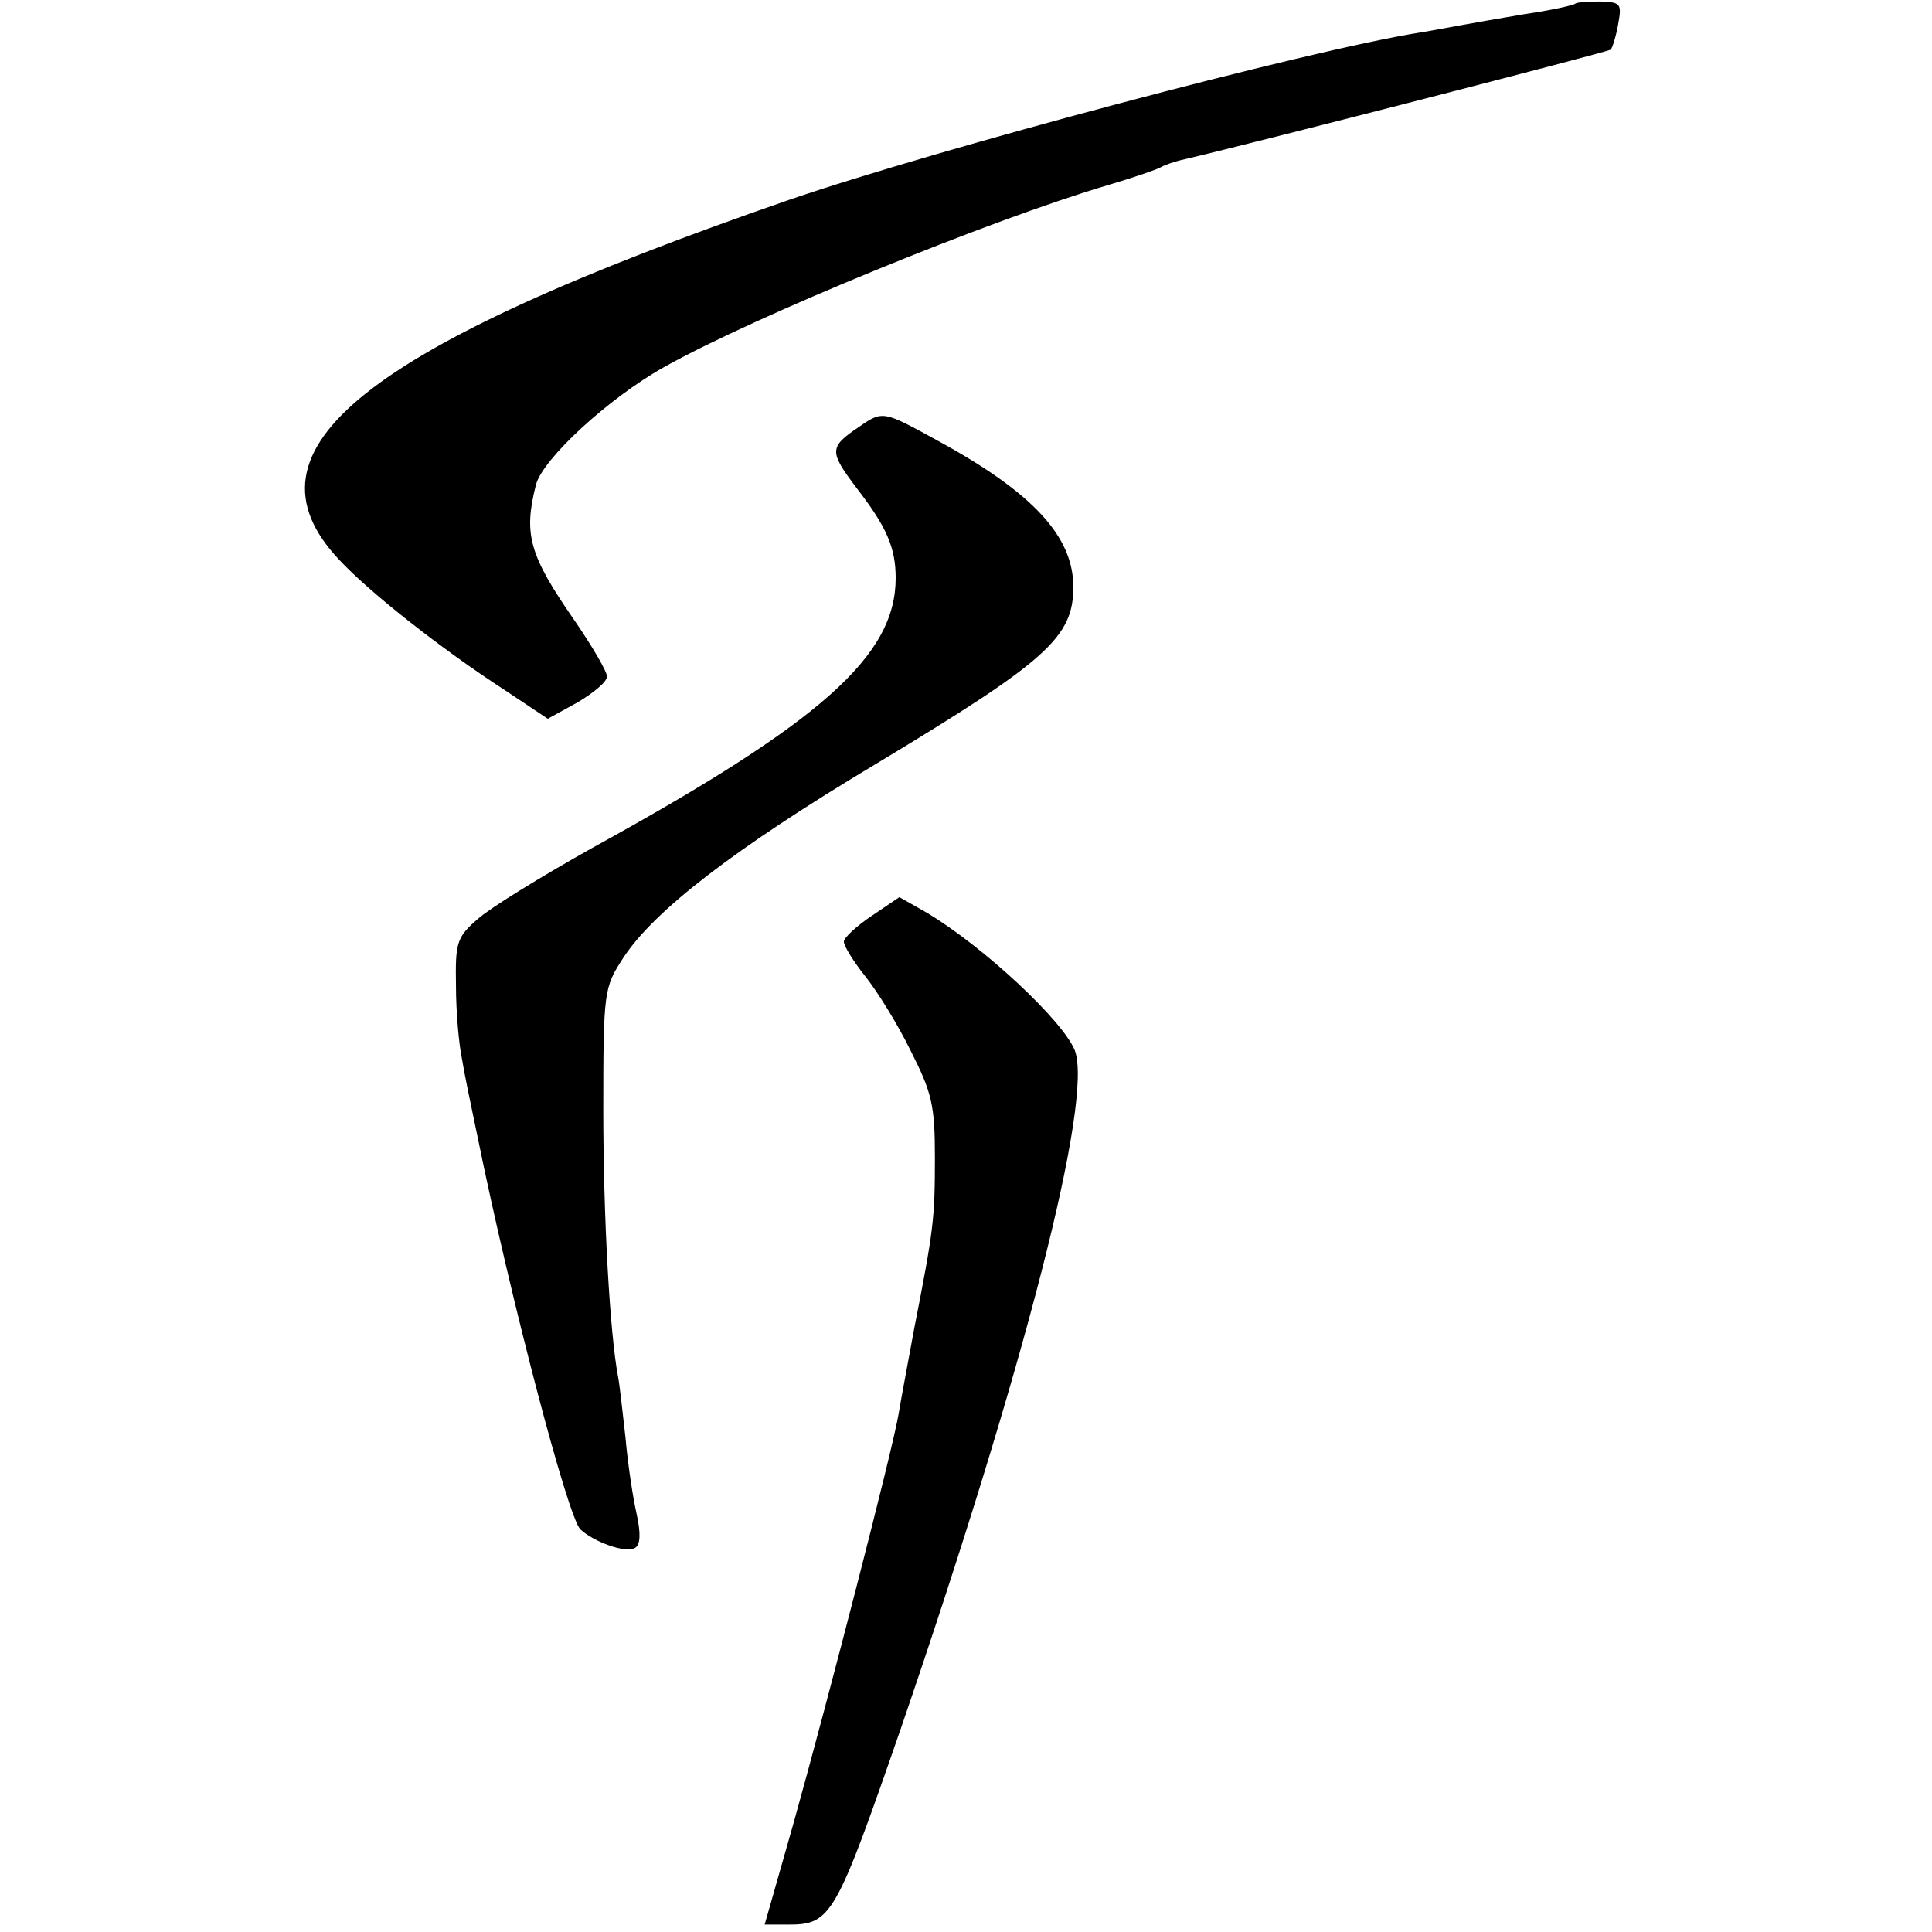
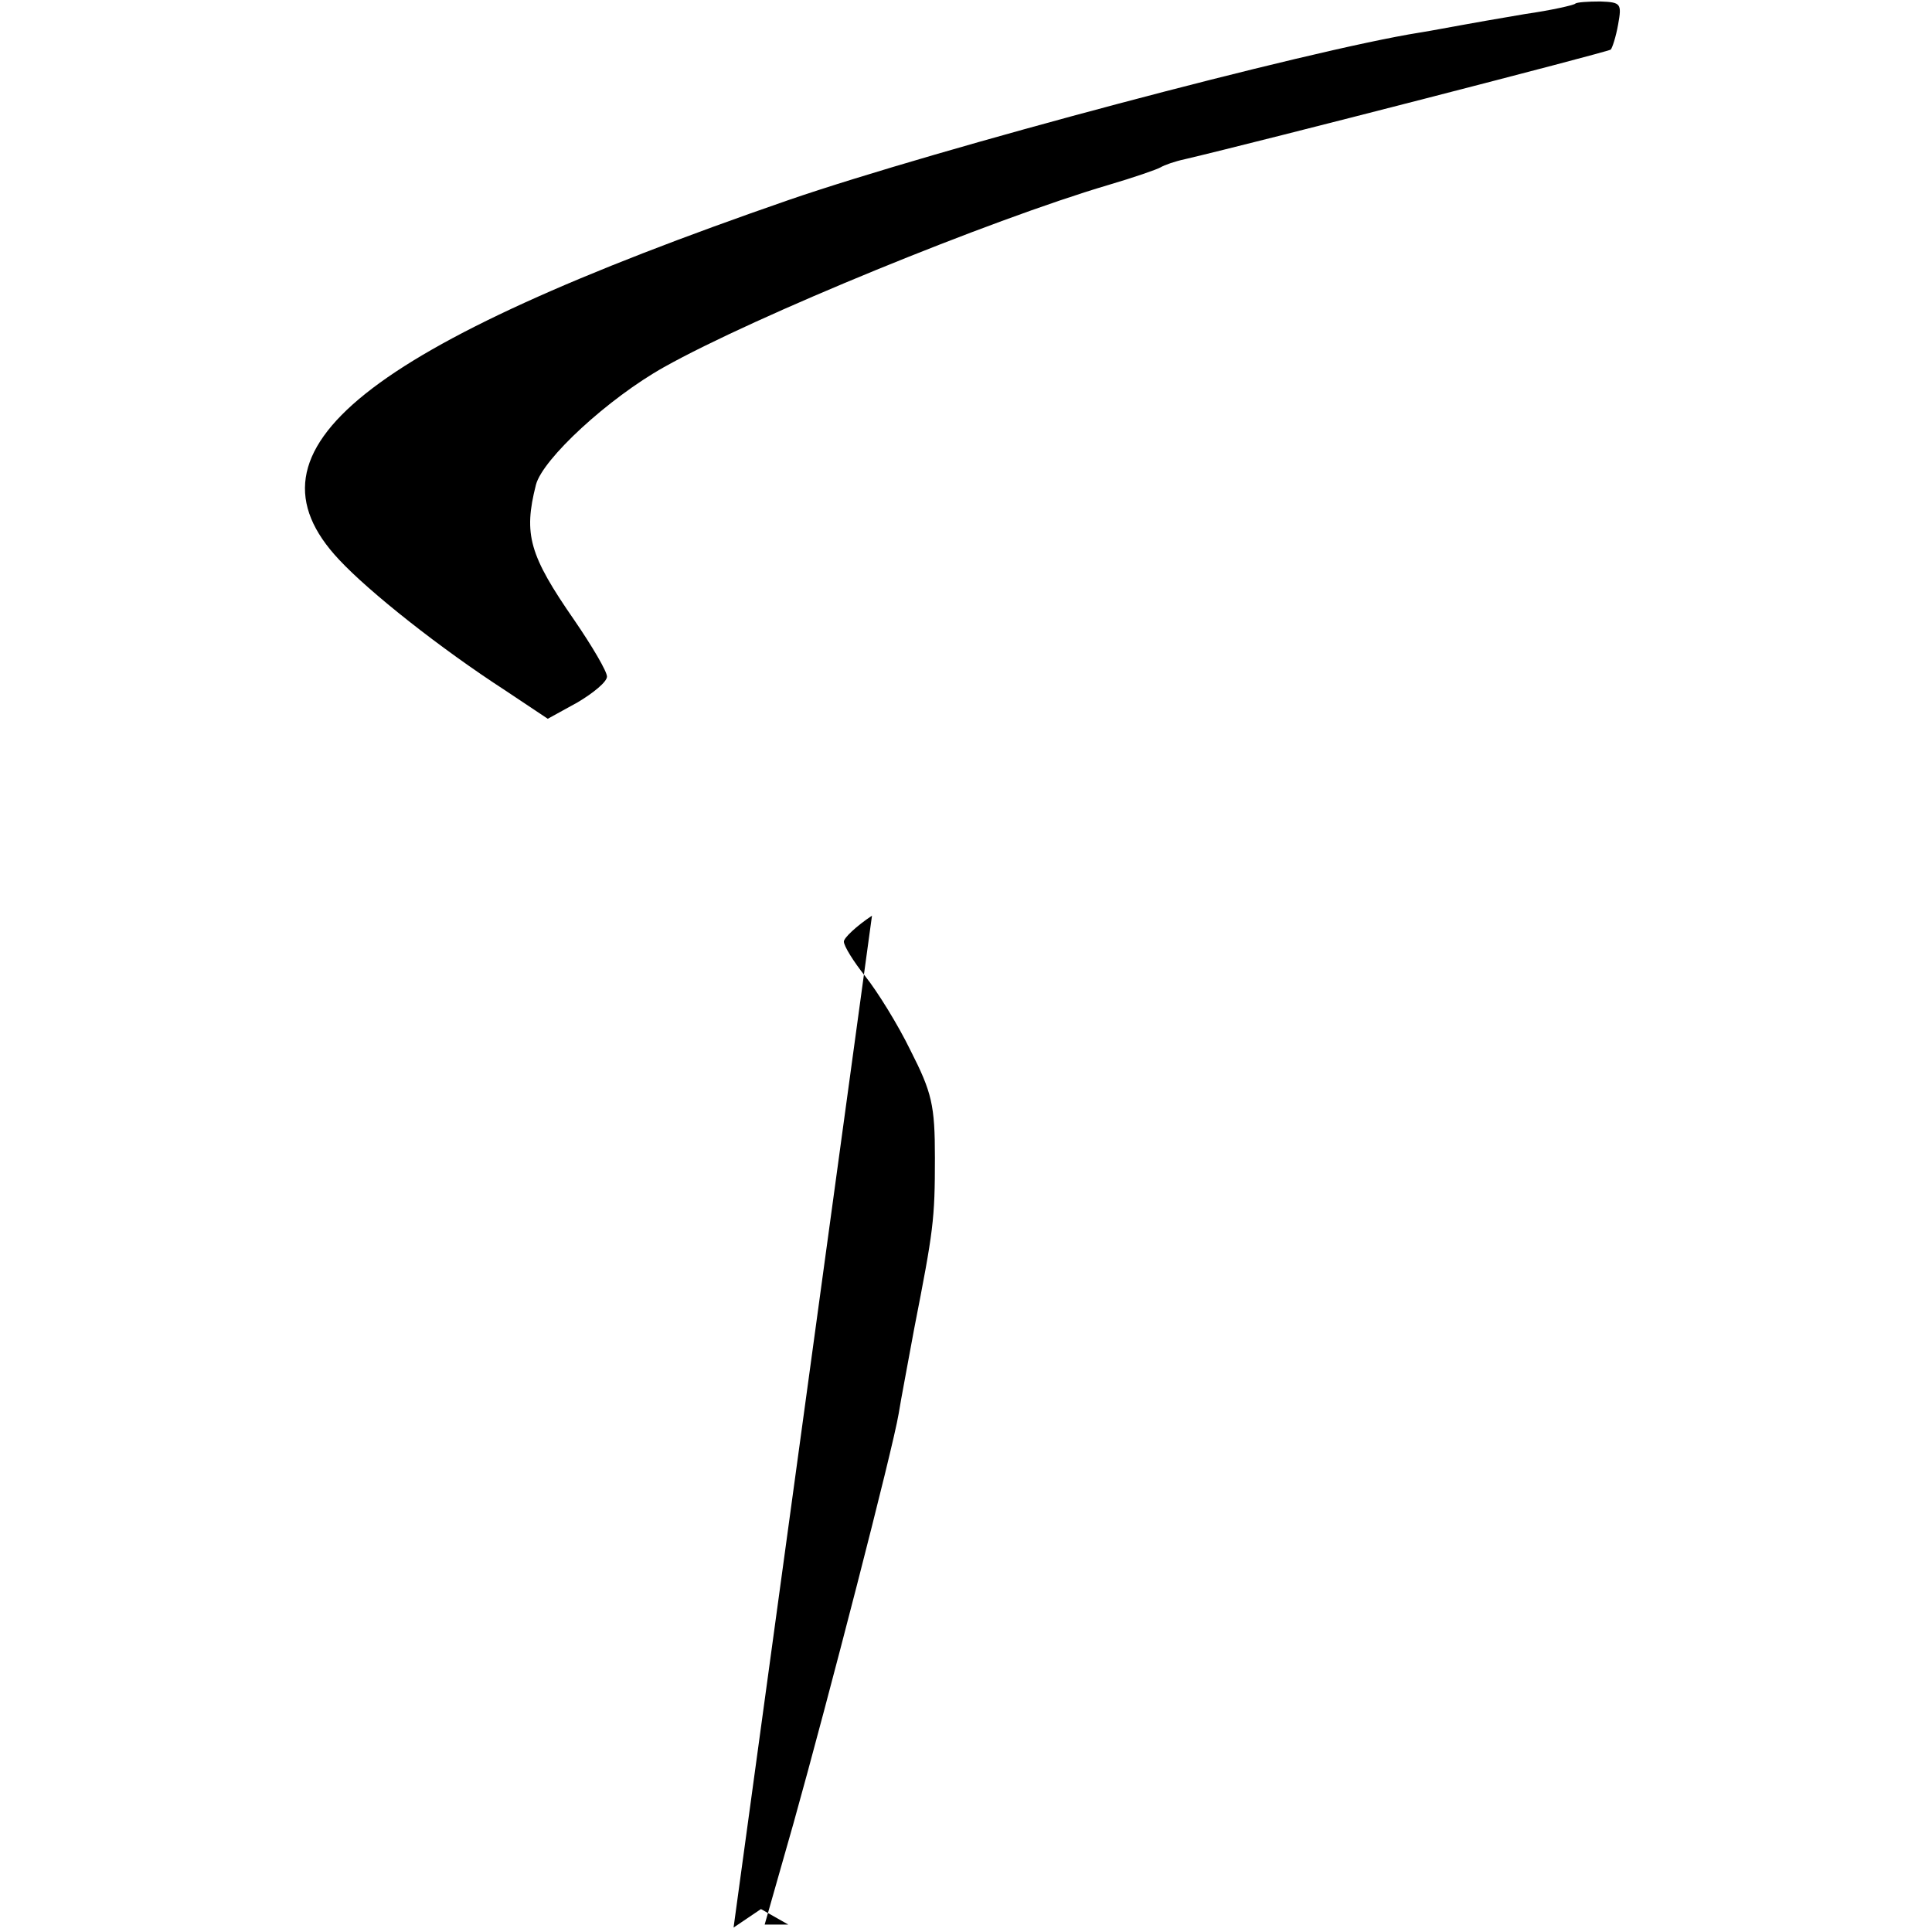
<svg xmlns="http://www.w3.org/2000/svg" version="1.0" width="261pt" height="261pt" viewBox="0 0 261 261" preserveAspectRatio="xMidYMid meet">
  <g transform="translate(0,261) scale(0.1,-0.1)" fill="#000000" stroke="none">
    <path d="M2128 2605 c-2 -2 -33 -9 -68 -14 -36 -6 -75 -13 -86 -15 -12 -2 -37 -7 -56 -10 -151 -24 -651 -157 -852 -226 -575 -199 -748 -337 -608 -486 41 -44 137 -120 225 -177 l57 -38 40 22 c22 13 40 28 40 35 0 7 -20 41 -44 76 -61 88 -69 116 -52 183 9 35 98 117 173 159 123 69 441 199 600 246 34 10 66 21 71 24 5 3 19 8 33 11 98 23 572 145 575 148 2 2 7 17 10 34 5 28 4 30 -24 31 -17 0 -32 -1 -34 -3z" />
-     <path d="M1160 2033 c-40 -27 -40 -33 -3 -82 41 -53 53 -81 53 -122 0 -105 -100 -194 -409 -364 -68 -38 -138 -81 -155 -96 -29 -25 -31 -32 -30 -91 0 -35 4 -79 8 -98 3 -19 13 -67 21 -105 45 -221 122 -514 139 -531 18 -17 62 -33 74 -25 7 4 8 19 2 46 -5 22 -12 68 -15 103 -4 35 -8 72 -10 82 -11 57 -20 215 -20 360 0 162 1 166 27 206 41 63 149 147 343 263 229 138 265 170 265 238 0 68 -54 127 -182 197 -75 41 -75 42 -108 19z" />
-     <path d="M1178 1373 c-21 -14 -38 -30 -38 -35 0 -6 13 -27 29 -47 16 -20 44 -65 61 -100 29 -57 33 -74 33 -145 0 -84 -2 -98 -28 -231 -8 -44 -18 -96 -21 -115 -8 -48 -95 -385 -142 -553 l-39 -137 32 0 c58 0 64 11 152 265 168 490 260 849 235 916 -16 40 -123 140 -200 186 l-37 21 -37 -25z" />
+     <path d="M1178 1373 c-21 -14 -38 -30 -38 -35 0 -6 13 -27 29 -47 16 -20 44 -65 61 -100 29 -57 33 -74 33 -145 0 -84 -2 -98 -28 -231 -8 -44 -18 -96 -21 -115 -8 -48 -95 -385 -142 -553 l-39 -137 32 0 l-37 21 -37 -25z" />
  </g>
</svg>